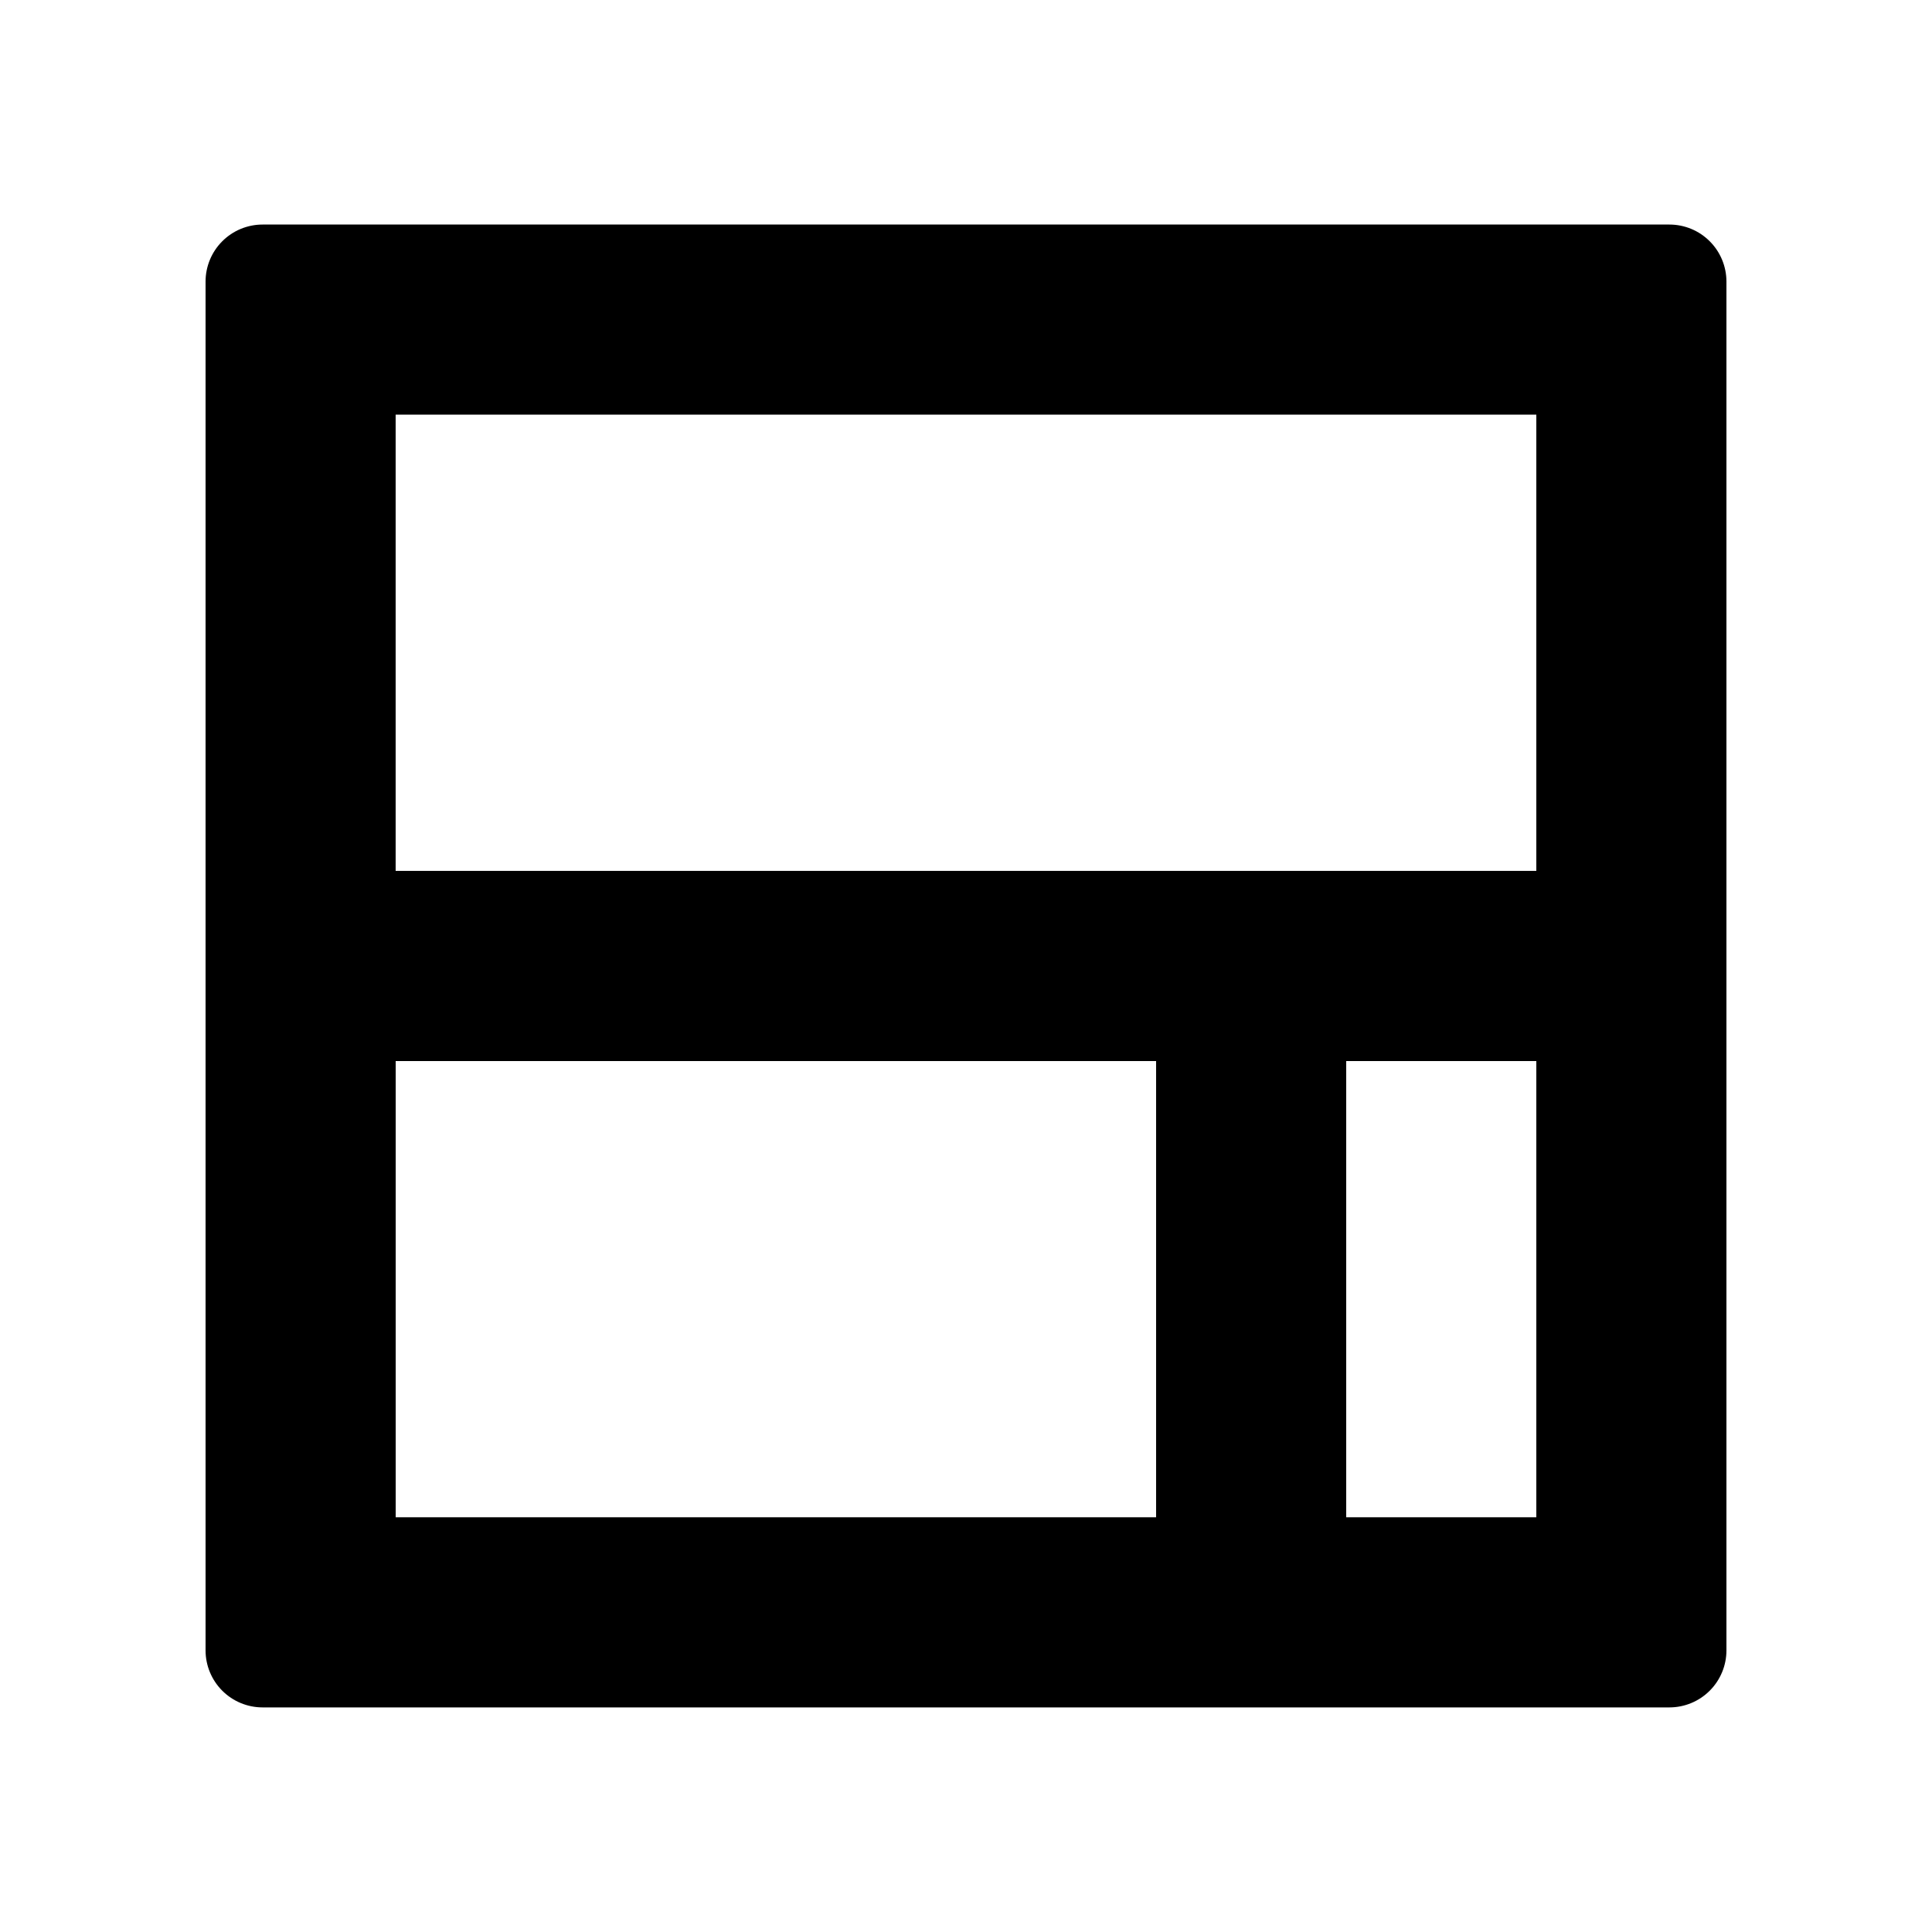
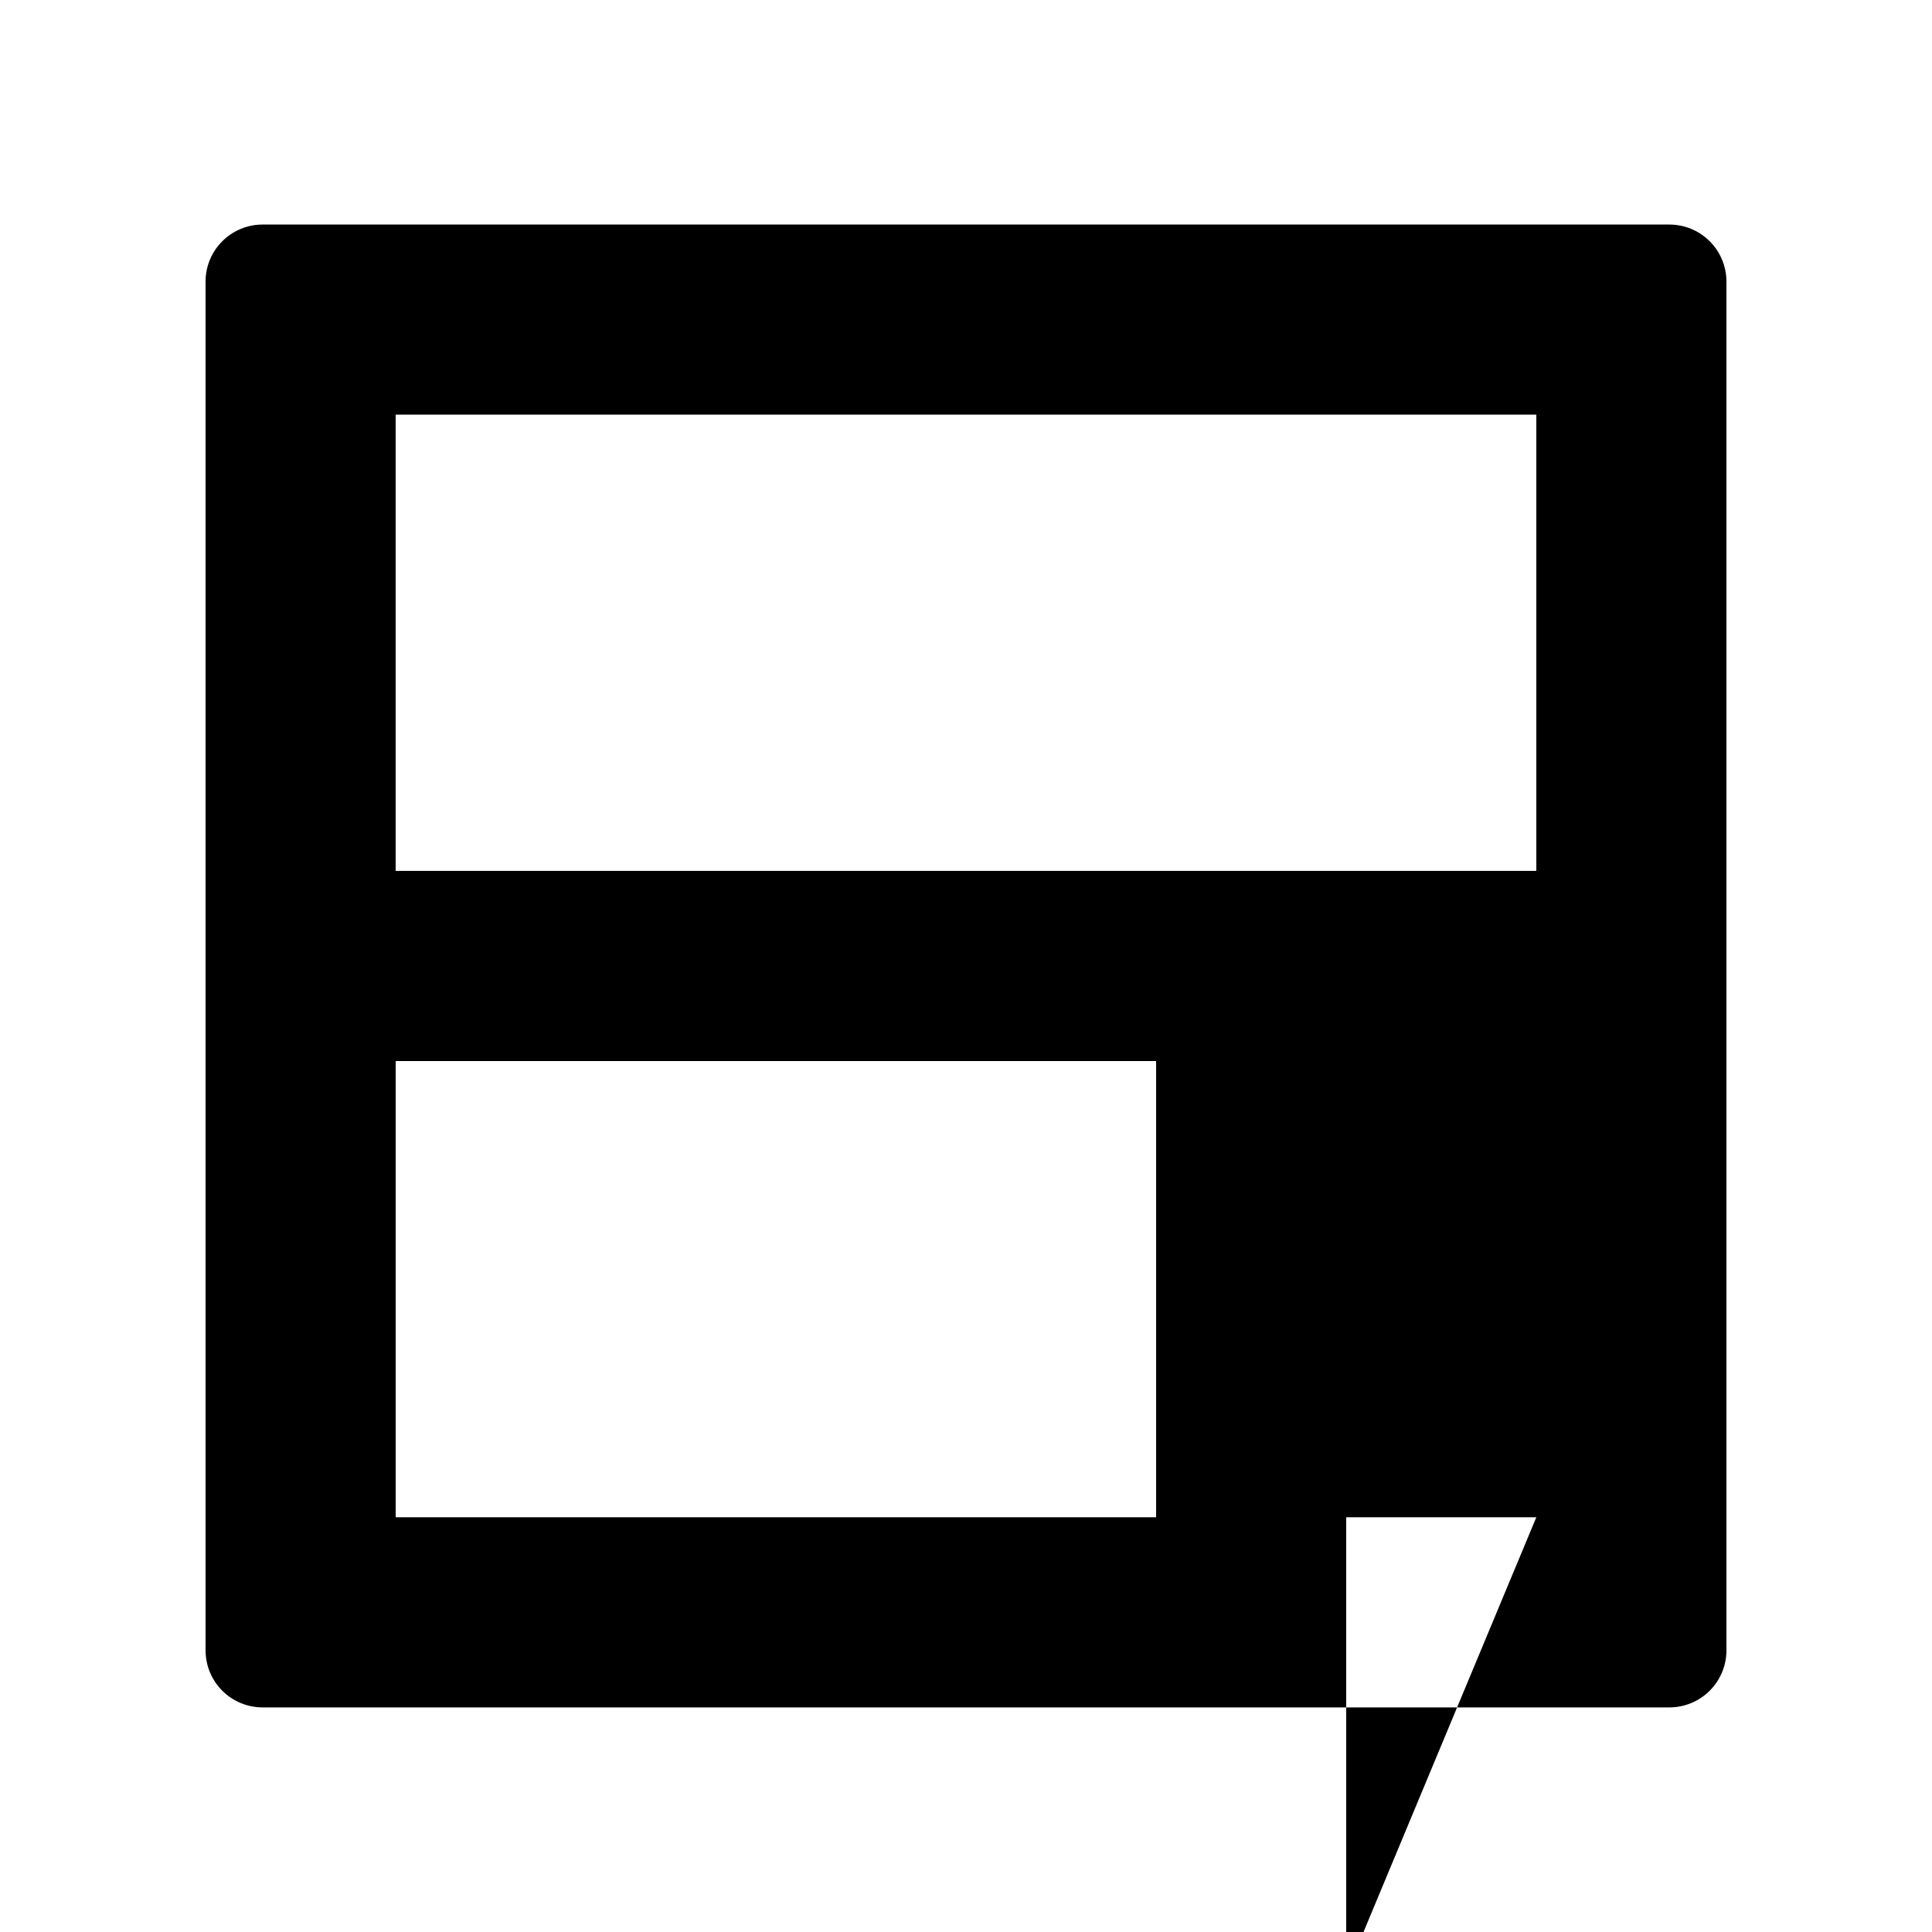
<svg xmlns="http://www.w3.org/2000/svg" fill="#000000" width="800px" height="800px" version="1.1" viewBox="144 144 512 512">
-   <path d="m581.37 596.48h-367.78c-4.008 0-7.856-1.594-10.688-4.426-2.836-2.836-4.426-6.68-4.426-10.688v-362.74c0-4.012 1.59-7.856 4.426-10.688 2.832-2.836 6.68-4.43 10.688-4.43h372.82-0.004c4.012 0 7.856 1.594 10.688 4.43 2.836 2.832 4.43 6.676 4.43 10.688v362.74c0 4.008-1.594 7.852-4.43 10.688-2.832 2.832-6.676 4.426-10.688 4.426zm-30.23-50.383v-120.91h-50.383v120.91zm-100.76 0v-120.91h-201.52v120.91zm100.76-171.3v-120.91h-302.29v120.91z" />
+   <path d="m581.37 596.48h-367.78c-4.008 0-7.856-1.594-10.688-4.426-2.836-2.836-4.426-6.68-4.426-10.688v-362.74c0-4.012 1.59-7.856 4.426-10.688 2.832-2.836 6.68-4.43 10.688-4.43h372.82-0.004c4.012 0 7.856 1.594 10.688 4.43 2.836 2.832 4.43 6.676 4.43 10.688v362.74c0 4.008-1.594 7.852-4.43 10.688-2.832 2.832-6.676 4.426-10.688 4.426zm-30.23-50.383h-50.383v120.91zm-100.76 0v-120.91h-201.52v120.91zm100.76-171.3v-120.91h-302.29v120.91z" />
</svg>